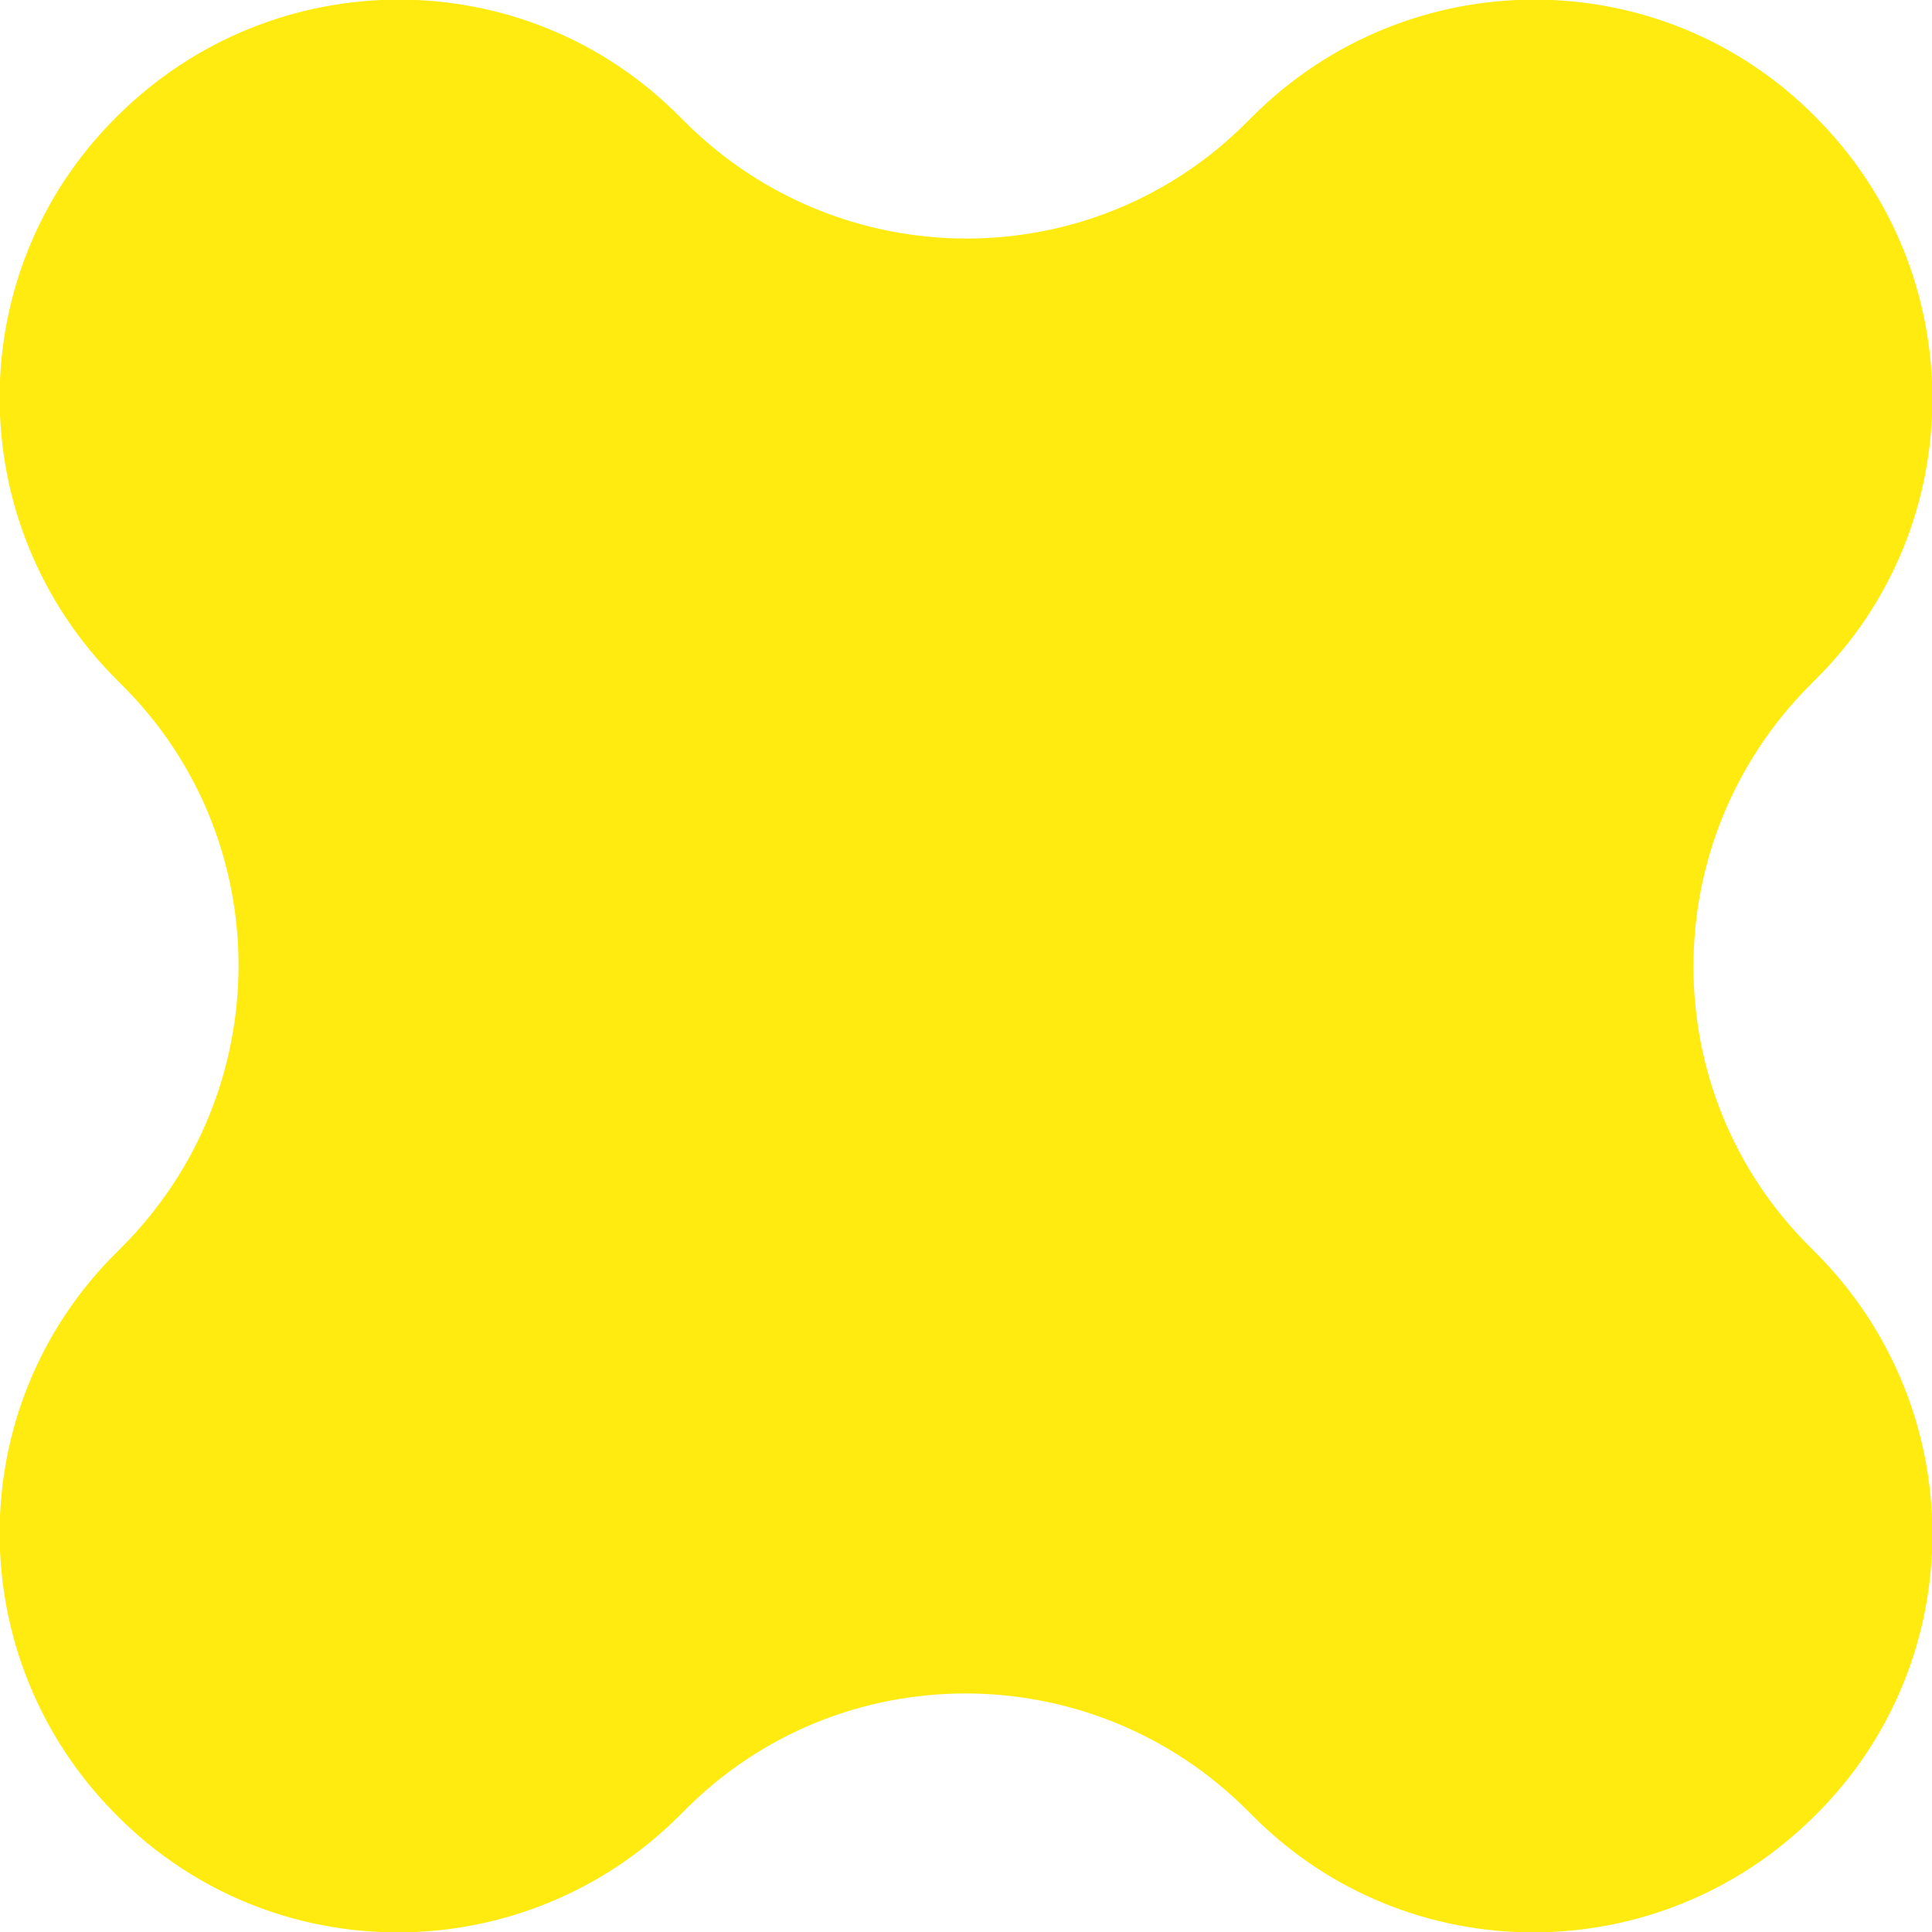
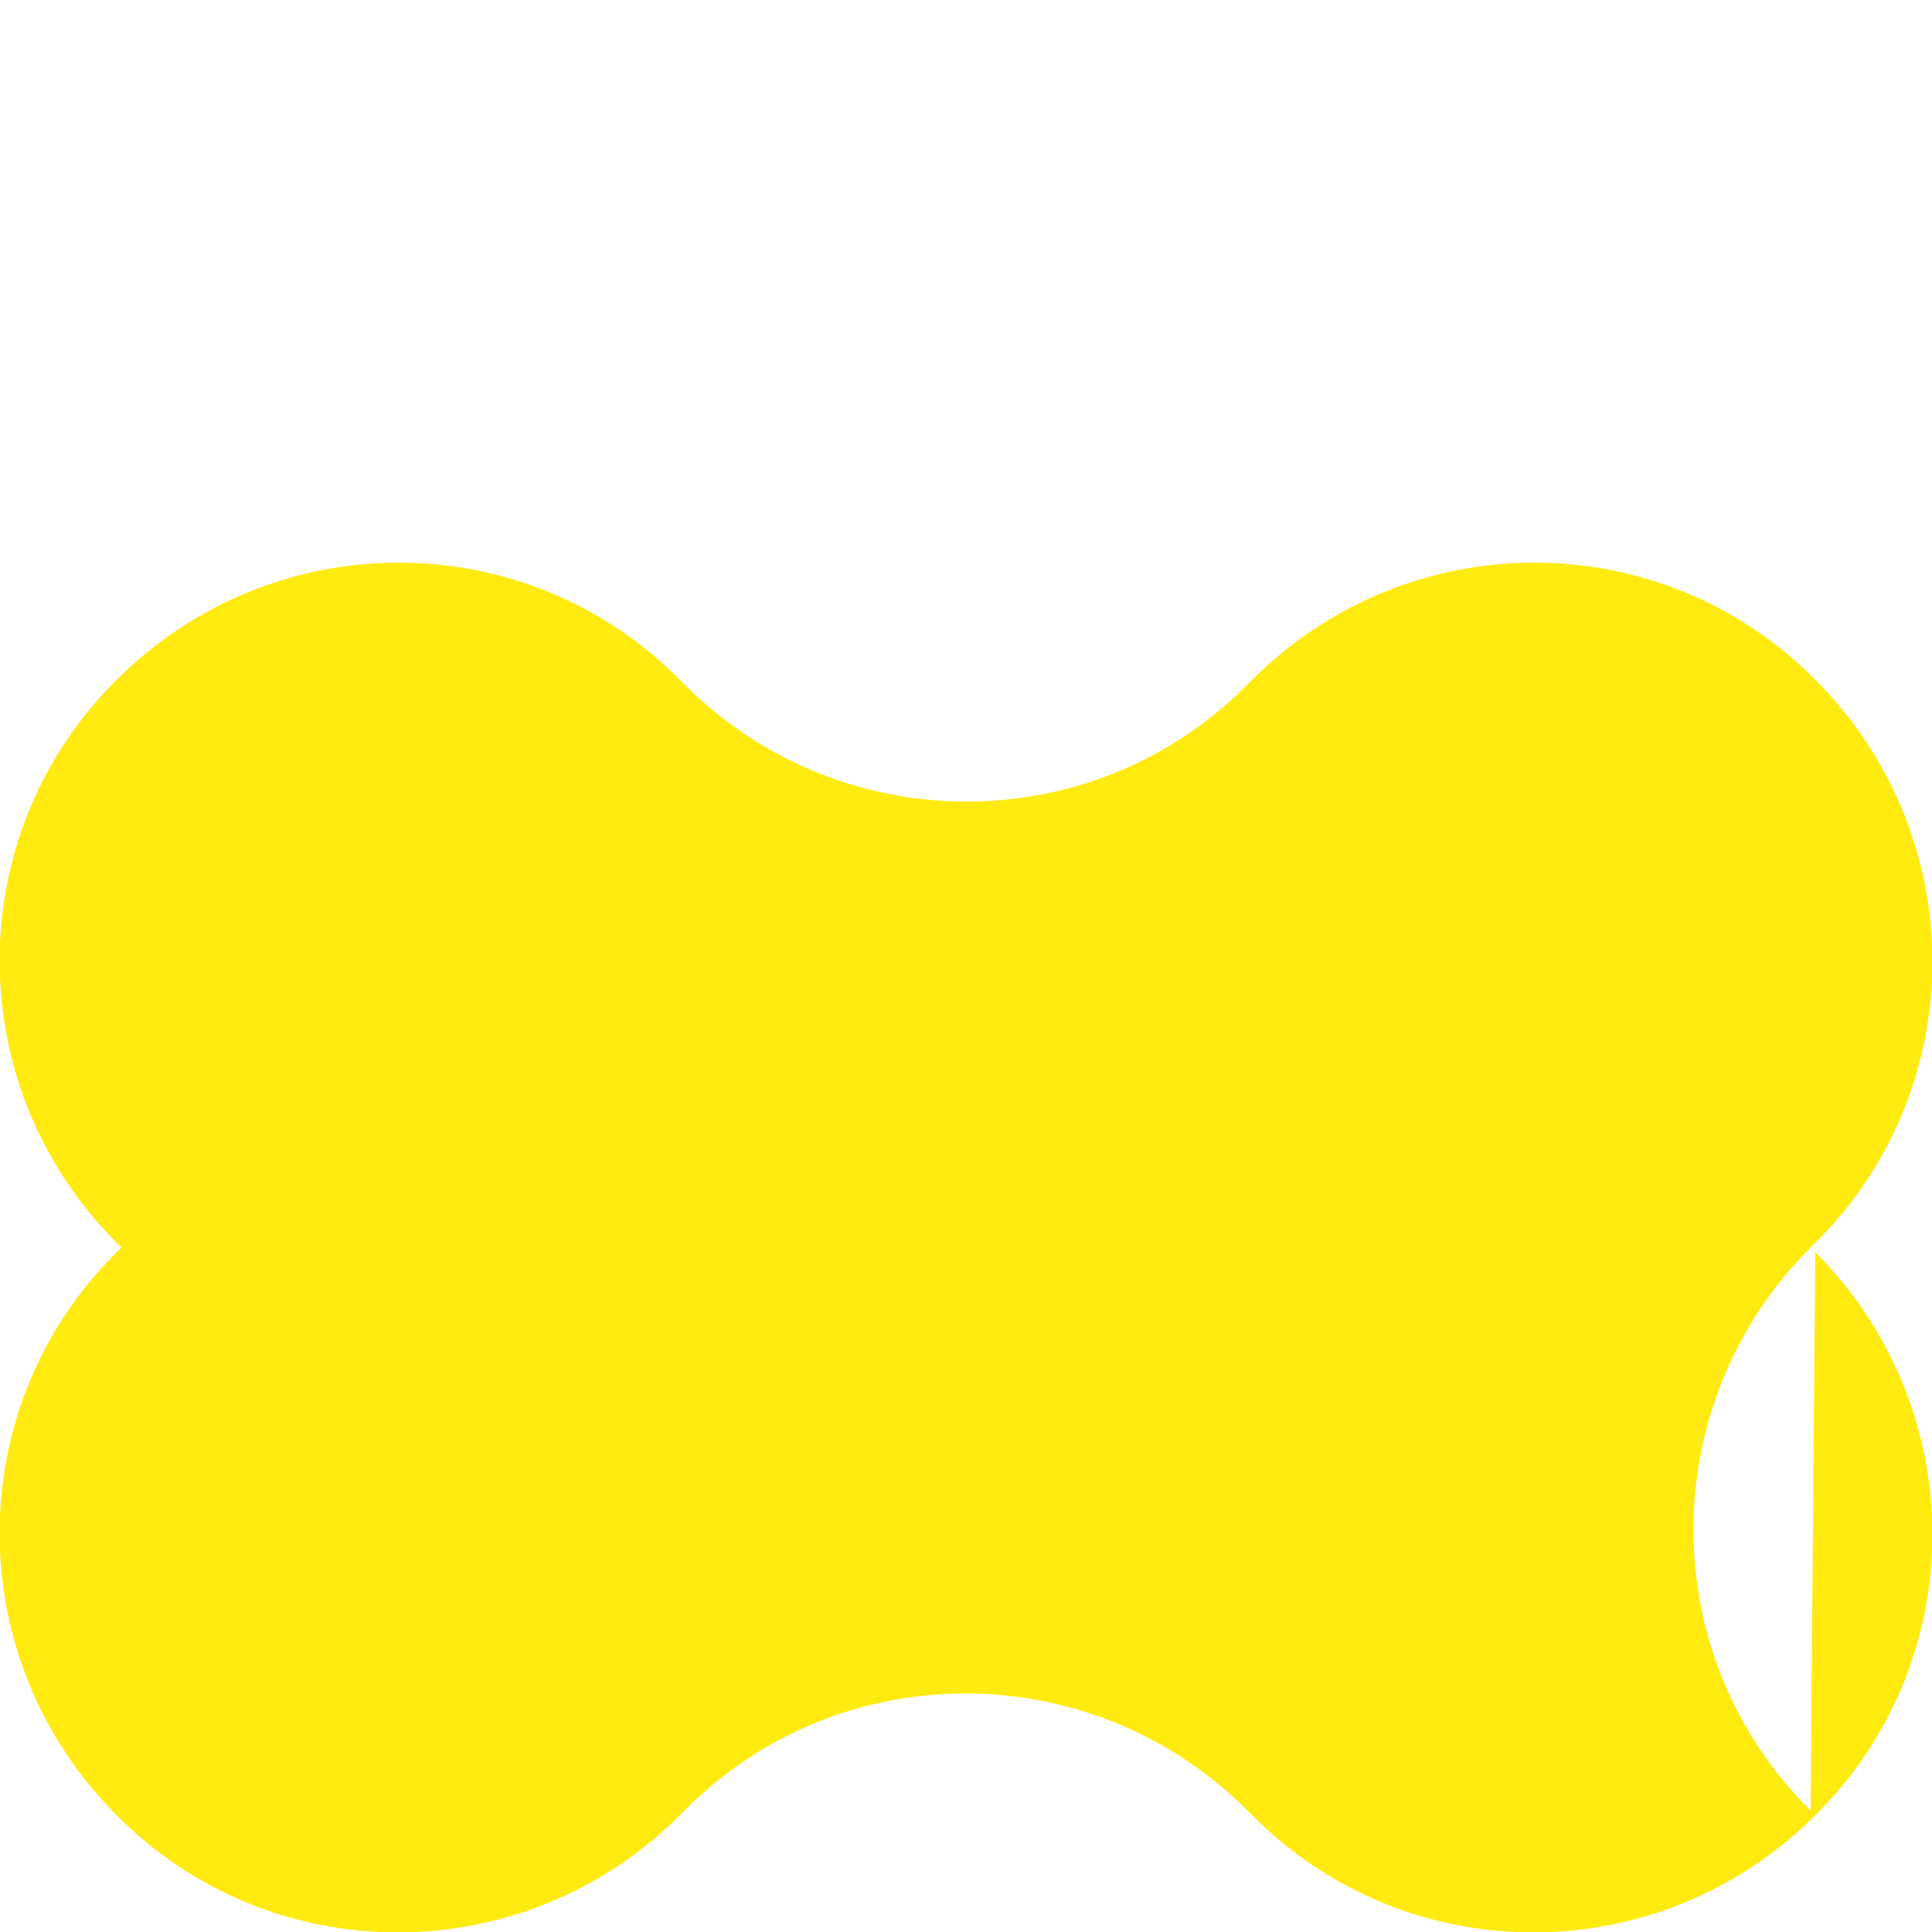
<svg xmlns="http://www.w3.org/2000/svg" version="1.1" id="Слой_1" x="0px" y="0px" viewBox="0 0 122.5 122.5" style="enable-background:new 0 0 122.5 122.5;" xml:space="preserve">
  <style type="text/css"> .st0{fill:#FFEB0F;} </style>
-   <path class="st0" d="M115.1,79.4c9.9,9.9,9.9,25.9,0,35.7l0,0c-9.9,9.9-25.9,9.9-35.7,0l-0.3-0.3c-9.9-9.9-25.9-9.9-35.7,0l-0.3,0.3 c-9.9,9.9-25.9,9.9-35.7,0l0,0c-9.9-9.9-9.9-25.9,0-35.7l0.3-0.3c9.9-9.9,9.9-25.9,0-35.7l-0.3-0.3c-9.9-9.9-9.9-25.9,0-35.7l0,0 c9.9-9.9,25.9-9.9,35.7,0l0.3,0.3c9.9,9.9,25.9,9.9,35.7,0l0.3-0.3c9.9-9.9,25.9-9.9,35.7,0l0,0c9.9,9.9,9.9,25.9,0,35.7l-0.3,0.3 c-9.9,9.9-9.9,25.9,0,35.7L115.1,79.4z" />
+   <path class="st0" d="M115.1,79.4c9.9,9.9,9.9,25.9,0,35.7l0,0c-9.9,9.9-25.9,9.9-35.7,0l-0.3-0.3c-9.9-9.9-25.9-9.9-35.7,0l-0.3,0.3 c-9.9,9.9-25.9,9.9-35.7,0l0,0c-9.9-9.9-9.9-25.9,0-35.7l0.3-0.3l-0.3-0.3c-9.9-9.9-9.9-25.9,0-35.7l0,0 c9.9-9.9,25.9-9.9,35.7,0l0.3,0.3c9.9,9.9,25.9,9.9,35.7,0l0.3-0.3c9.9-9.9,25.9-9.9,35.7,0l0,0c9.9,9.9,9.9,25.9,0,35.7l-0.3,0.3 c-9.9,9.9-9.9,25.9,0,35.7L115.1,79.4z" />
</svg>